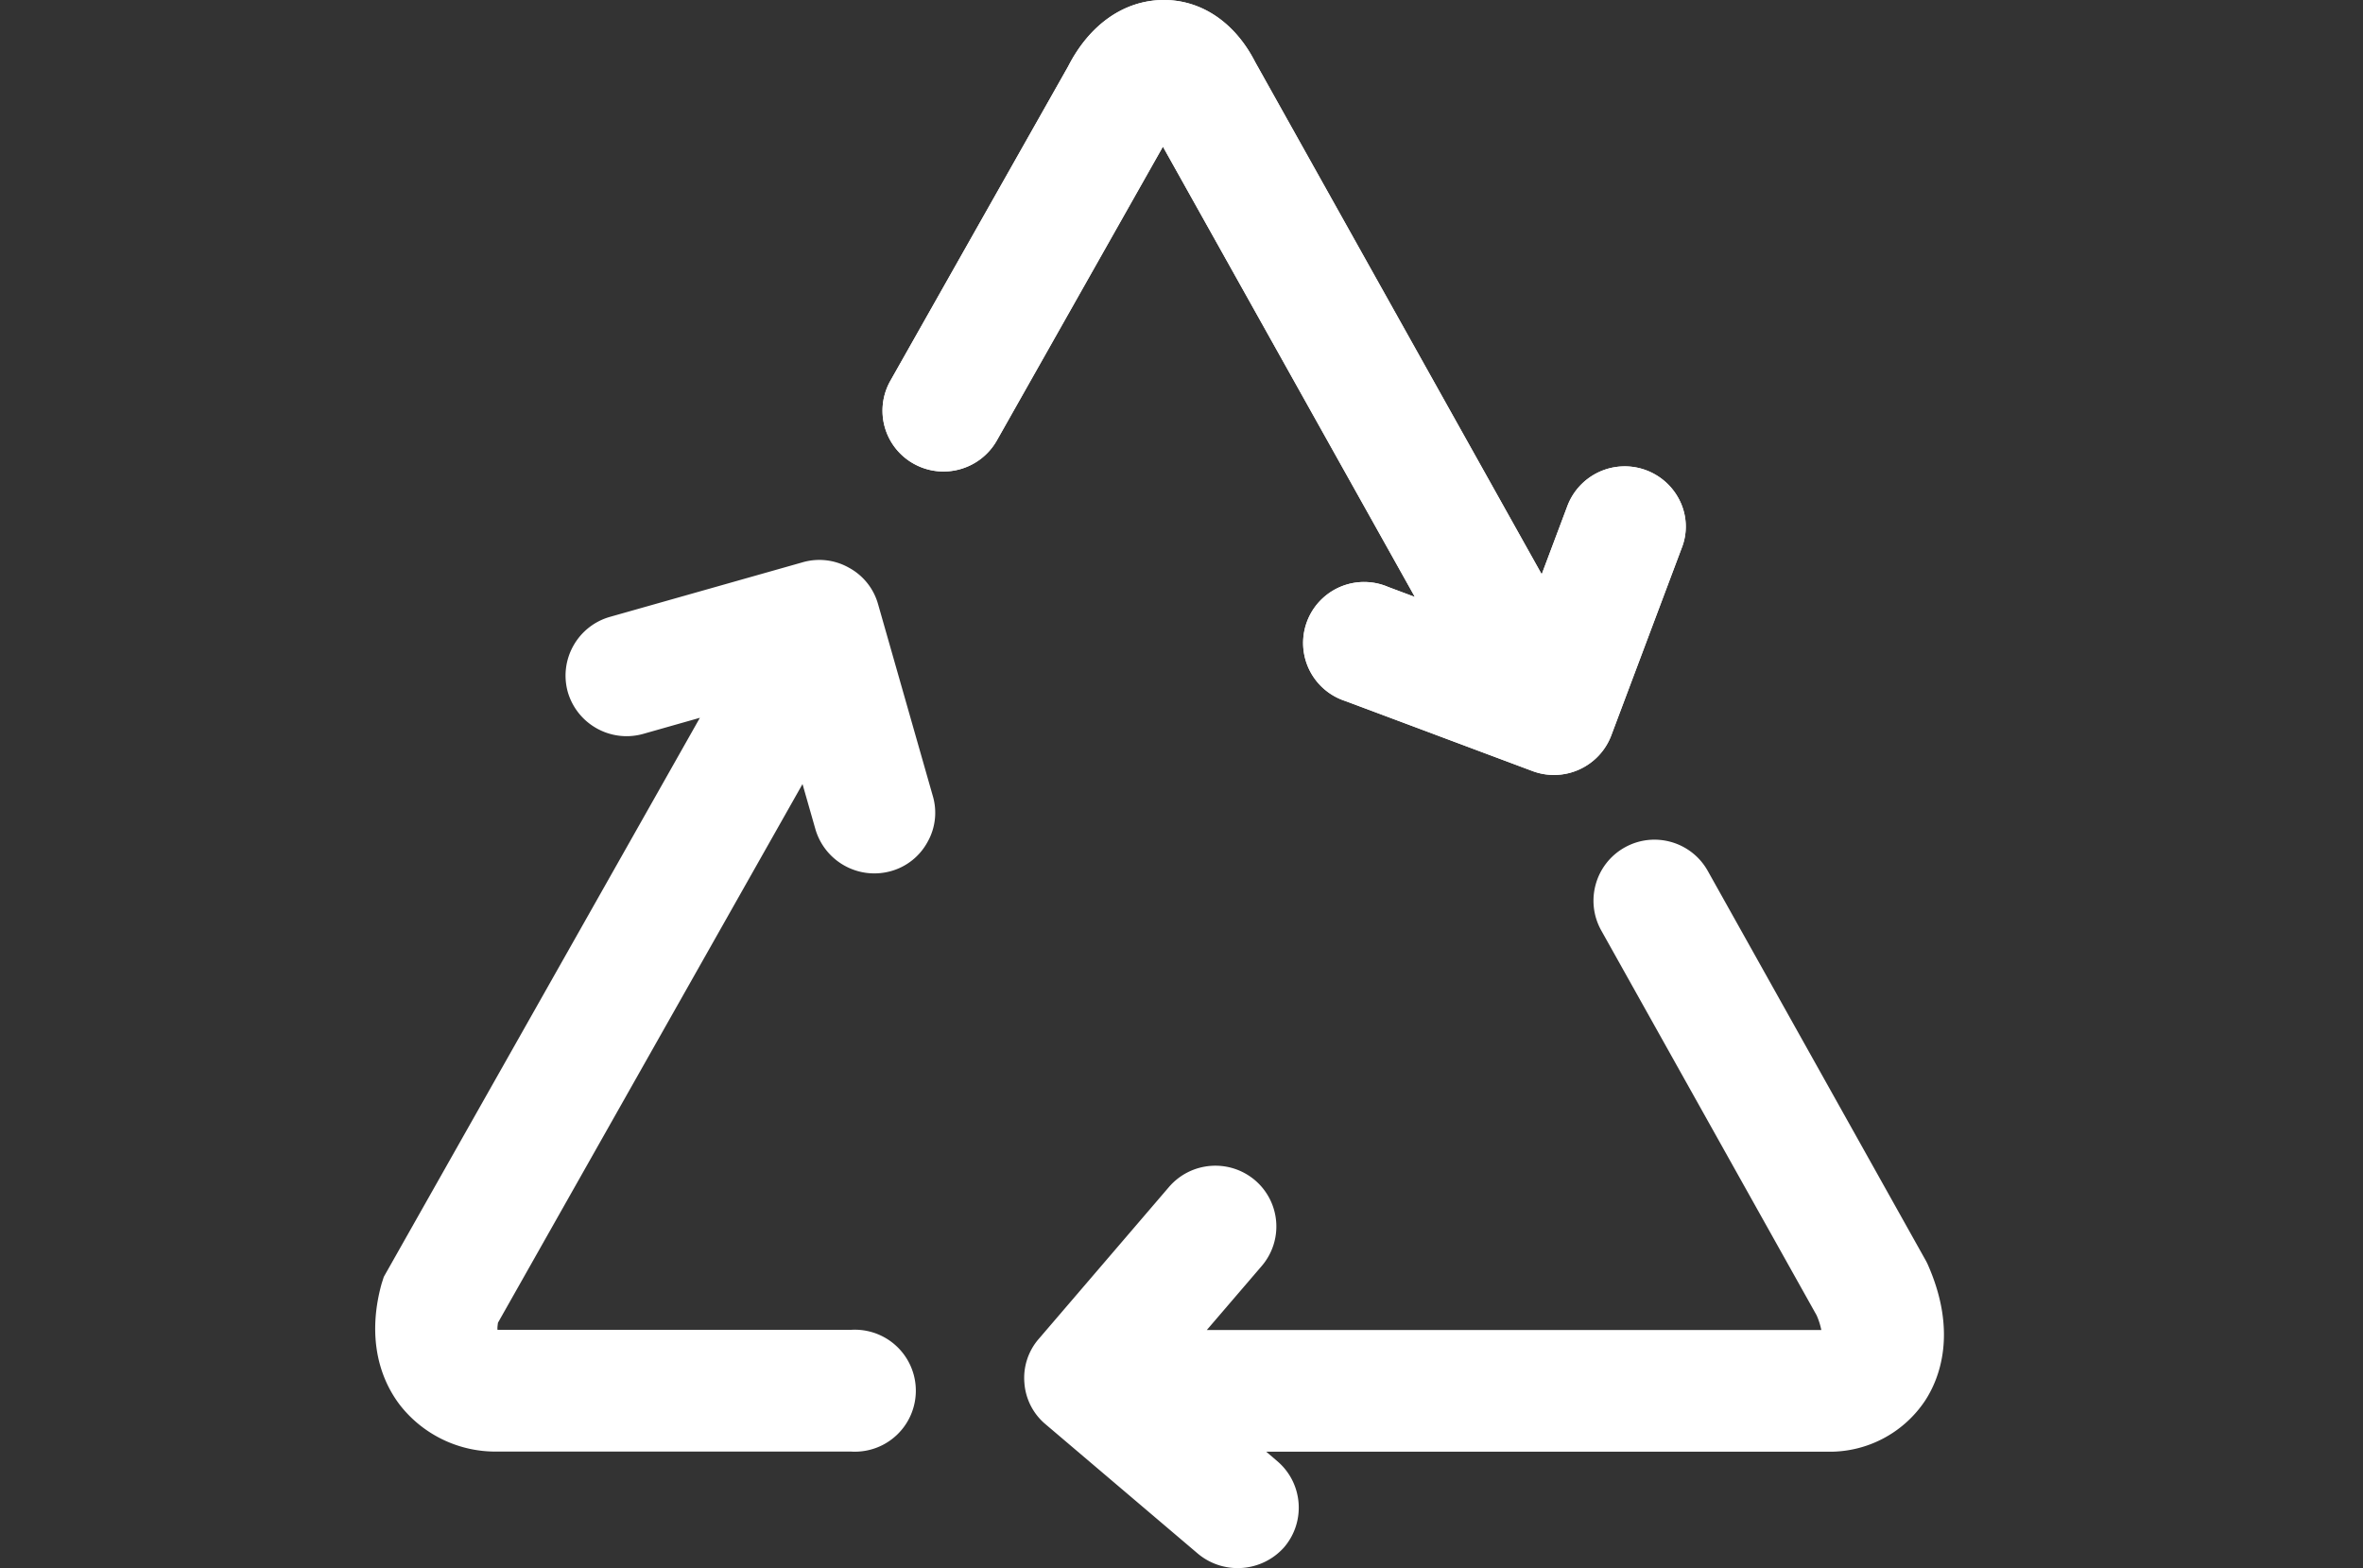
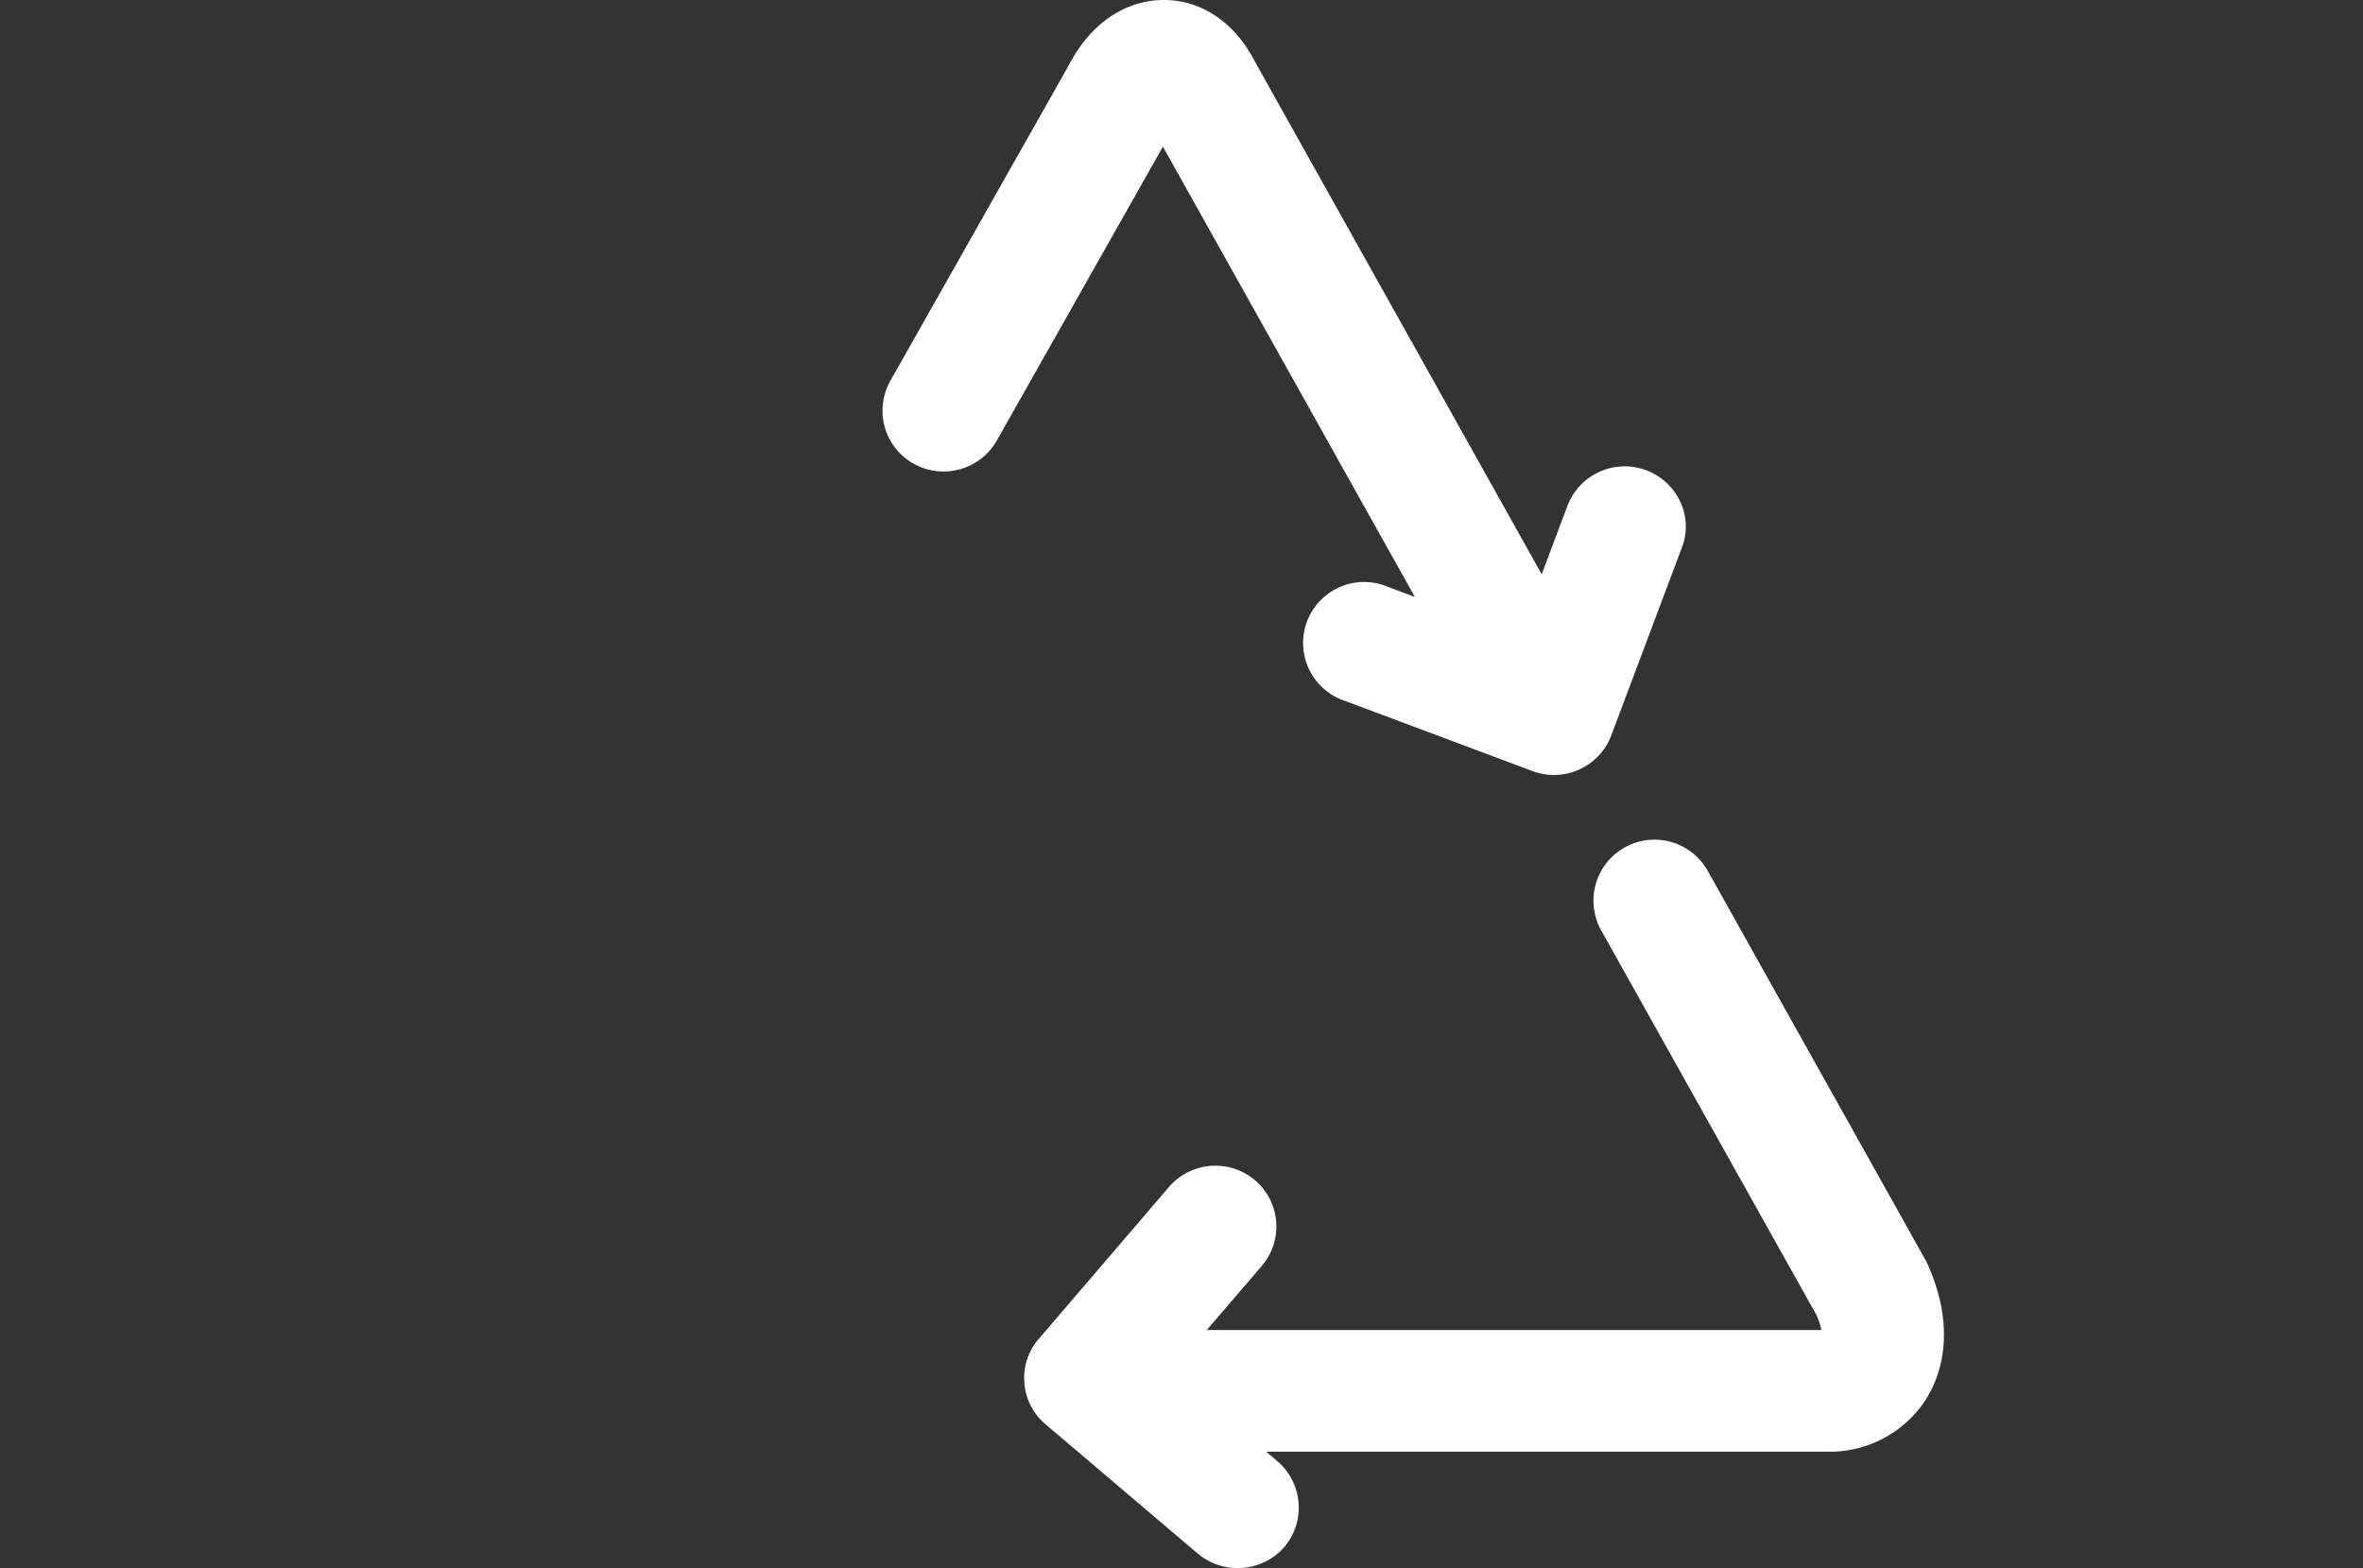
<svg xmlns="http://www.w3.org/2000/svg" t="1727250181536" class="icon" viewBox="0 0 1543 1024" version="1.1" p-id="1539" width="301.367" height="200">
  <rect x="0" y="0" width="1543" height="1024" fill="#333333" stroke="none" />
-   <path d="M573.345 394.472a39.007 39.007 0 0 0-18.98-23.734 39.279 39.279 0 0 0-30.338-3.53l-125.816 35.639c-21.058 6.044-33.308 27.928-27.45 49.041 6.124 21.078 28.089 33.29 49.229 27.362l37.033-10.516-206.4 365.065-1.402 4.373c-8.369 30.059-4.19 58.067 11.821 79.198a79.117 79.117 0 0 0 64.021 30.52h230.414a39.823 39.823 0 0 0 36.752-19.036 39.833 39.833 0 0 0-36.752-60.436H324.879c-0.184-1.118 0-2.511 0.285-4.653l198.864-351.757 8.372 29.313c6.094 21.166 28.106 33.458 49.325 27.549a39.118 39.118 0 0 0 23.916-18.993 38.731 38.731 0 0 0 3.445-30.147l-35.74-125.258z m524.017-66.446a40.037 40.037 0 0 0-37.758-23.465 40.029 40.029 0 0 0-36.138 25.888l-16.756 44.577-187.127-334.547C806.462 14.793 784.684 0 760.022 0c-25.681 0-48.479 15.822-62.536 43.362l-116.134 205.387a39.674 39.674 0 0 0-3.603 30.201 39.657 39.657 0 0 0 18.866 23.864c19.152 10.703 43.361 3.976 54.251-15.078L759.366 95.759l164.528 294.062-17.397-6.513a39.781 39.781 0 0 0-40.512 5.39 39.797 39.797 0 0 0-14.444 38.239 39.845 39.845 0 0 0 26.86 30.818l122.357 45.784c20.608 7.677 43.547-2.715 51.367-23.27l45.886-122.089a38.193 38.193 0 0 0-0.65-30.155z" p-id="1540" fill="#ffffff" />
  <path d="M1097.362 328.026a40.037 40.037 0 0 0-37.758-23.465 40.029 40.029 0 0 0-36.138 25.888l-16.756 44.577-187.127-334.547C806.462 14.793 784.684 0 760.022 0c-25.681 0-48.479 15.822-62.536 43.362l-116.134 205.387a39.674 39.674 0 0 0-3.603 30.201 39.657 39.657 0 0 0 18.866 23.864c19.152 10.703 43.361 3.976 54.251-15.078L759.366 95.759l164.528 294.062-17.397-6.513a39.781 39.781 0 0 0-40.512 5.39 39.797 39.797 0 0 0-14.444 38.239 39.845 39.845 0 0 0 26.86 30.818l122.357 45.784c20.608 7.677 43.547-2.715 51.367-23.27l45.886-122.089a38.193 38.193 0 0 0-0.65-30.155z m161.256 497.302l-0.827-1.666-142.563-254.794c-10.668-19.247-34.915-26.207-54.169-15.55-19.25 10.665-26.201 34.914-15.541 54.163l140.708 251.447a46.336 46.336 0 0 1 3.066 9.587H788.031l35.923-41.881a39.619 39.619 0 0 0 9.36-28.887 39.649 39.649 0 0 0-13.831-27.042c-16.782-14.207-41.879-12.212-56.197 4.467l-84.872 99.013a38.806 38.806 0 0 0-9.495 28.941 38.815 38.815 0 0 0 13.86 26.988l99.573 84.596c16.854 13.92 41.714 11.987 56.213-4.378 14.243-16.735 12.246-41.844-4.469-56.113l-7.264-6.232h366.463a74.744 74.744 0 0 0 63.753-33.317c9.204-14.056 21.59-44.489 1.57-89.342z" p-id="1541" fill="#ffffff" />
</svg>